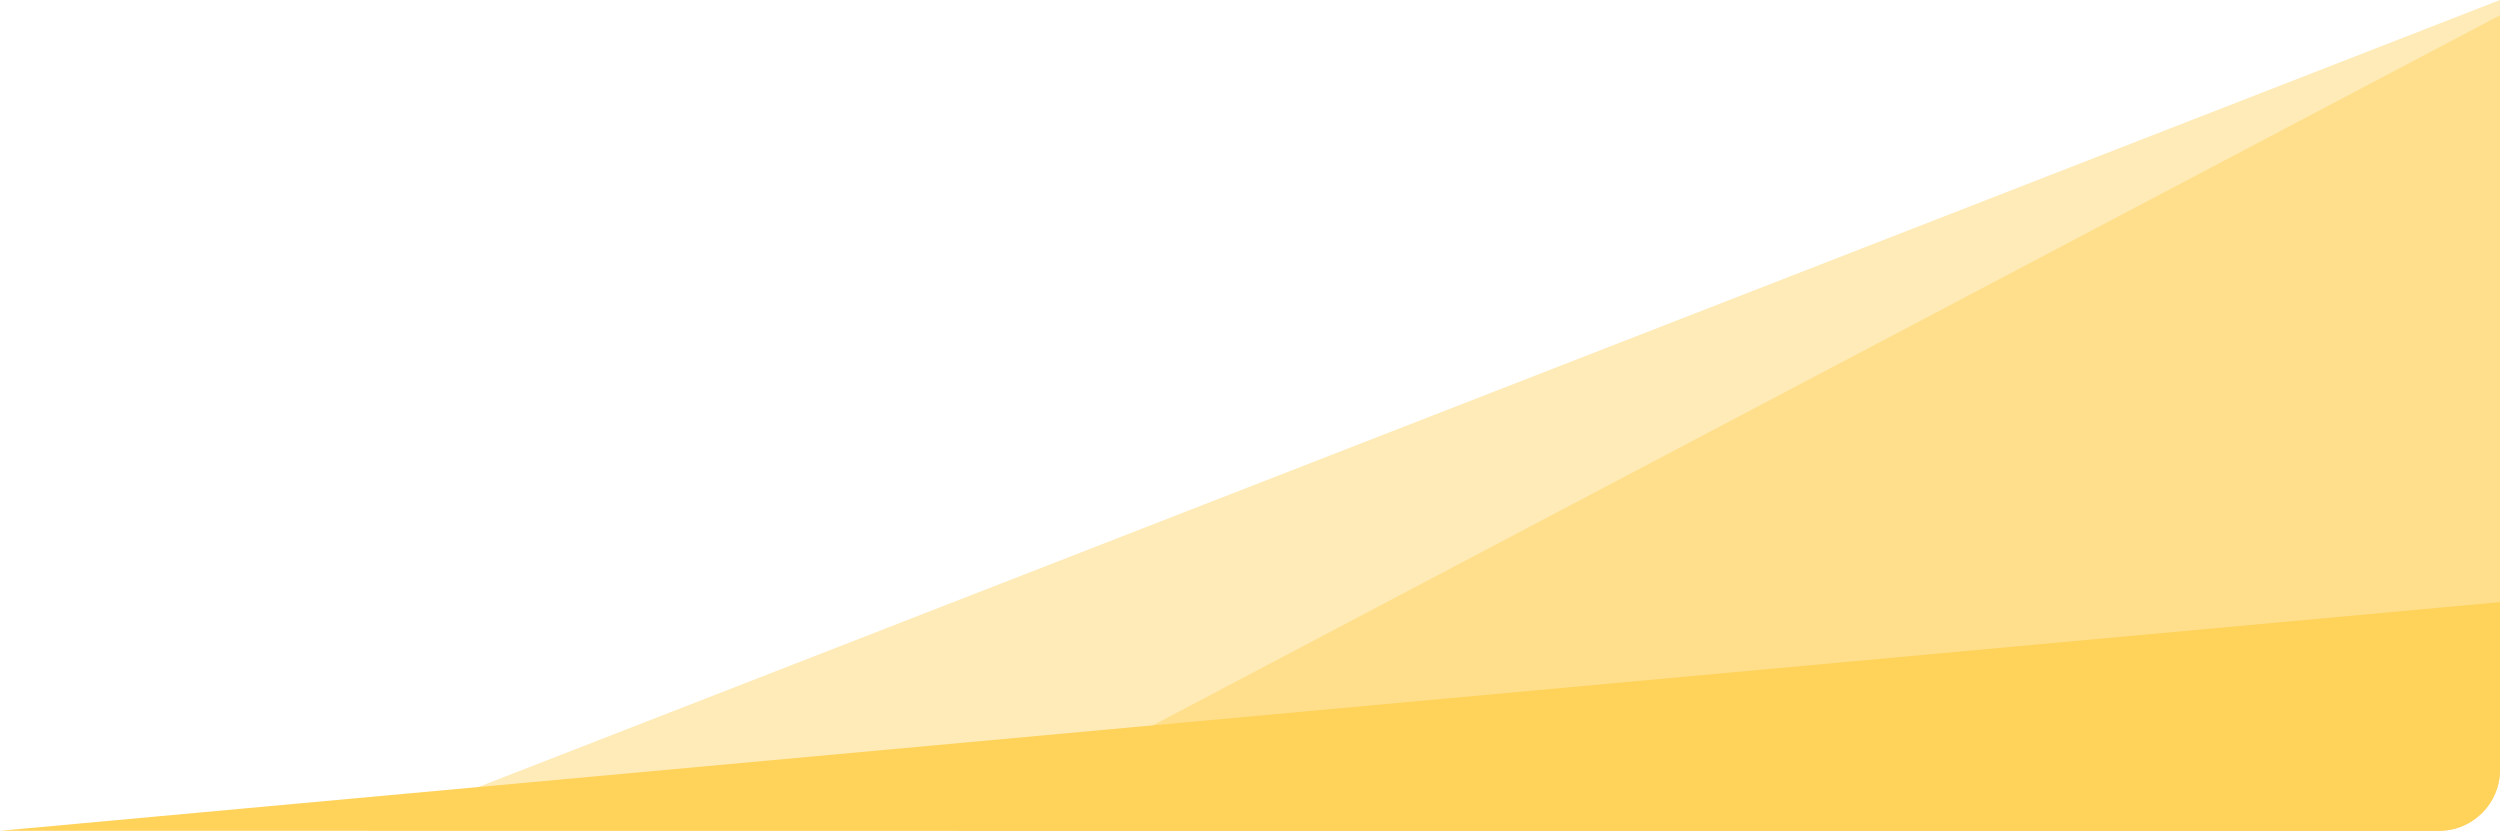
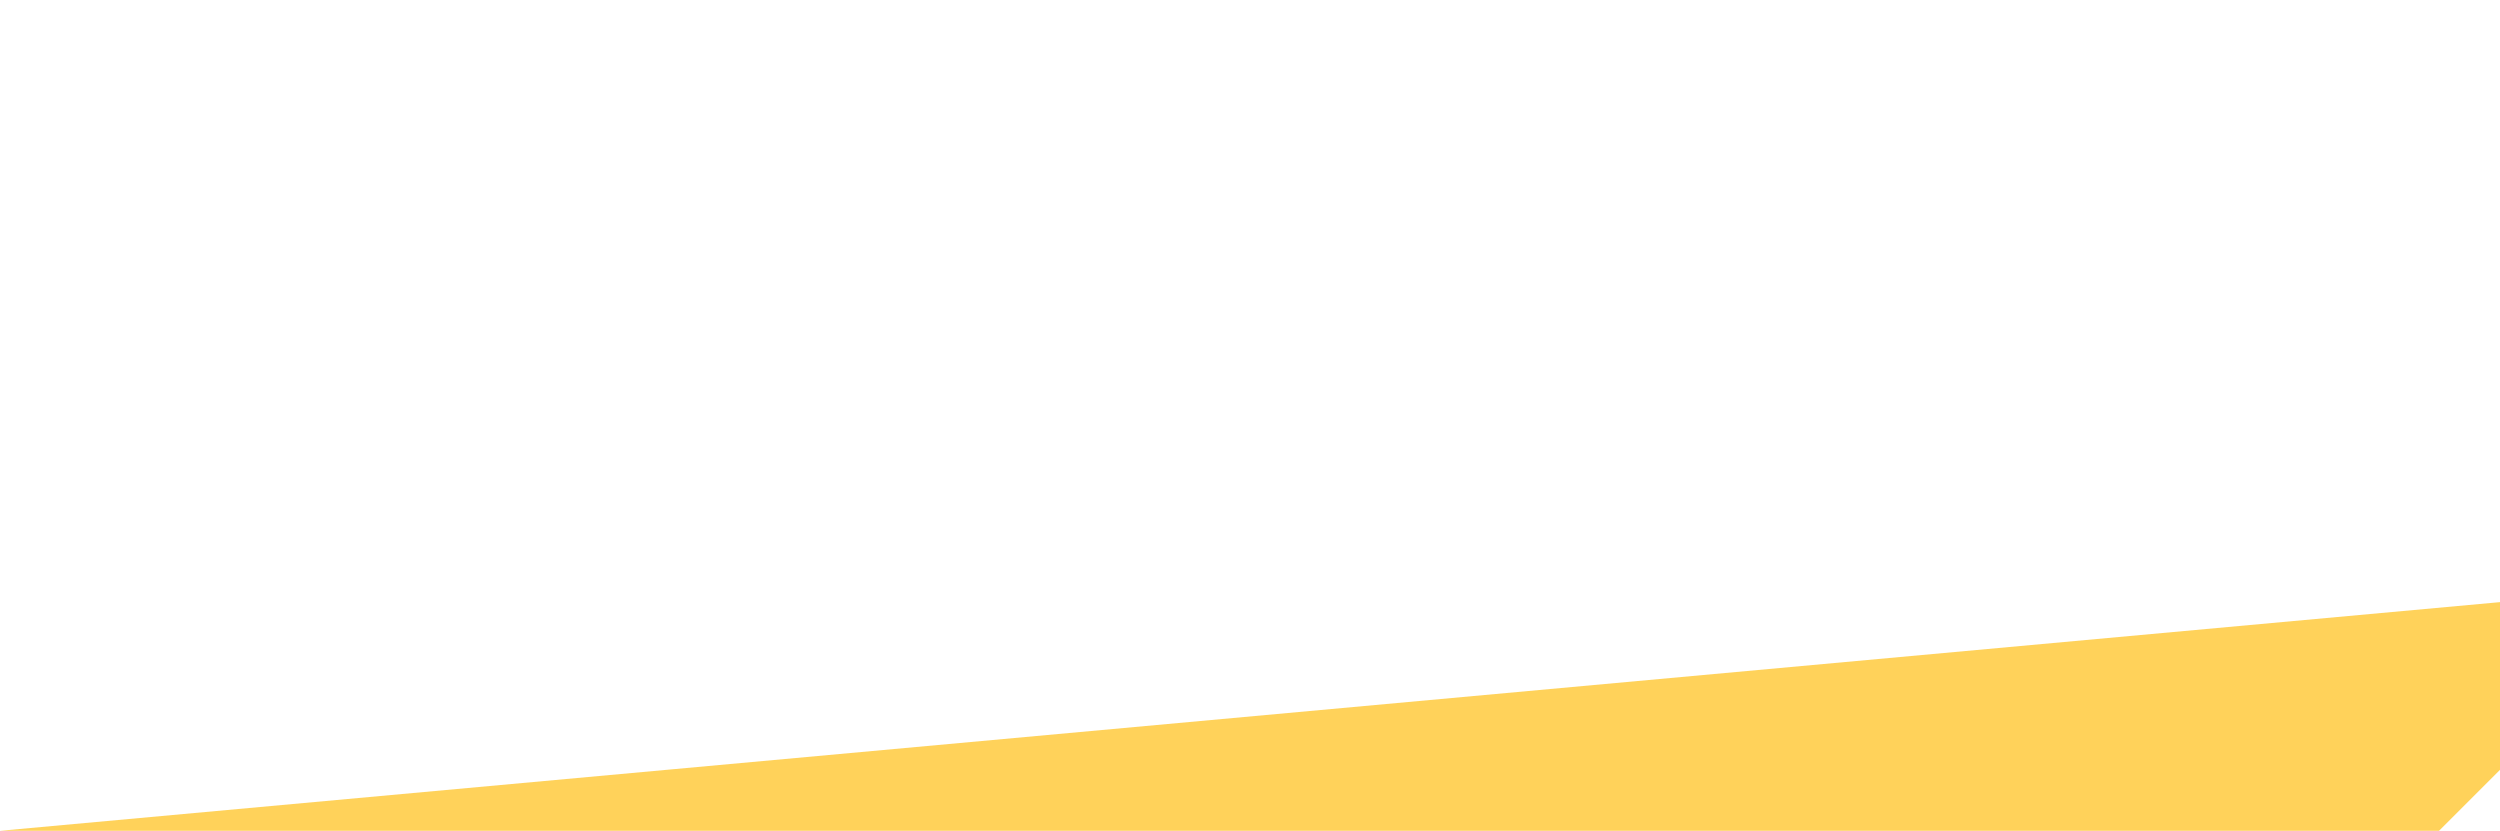
<svg xmlns="http://www.w3.org/2000/svg" width="328px" height="109px" viewBox="0 0 328 109" version="1.1">
  <title>9EA5F933-880F-40AB-ACA8-32437E261285</title>
  <desc>Created with sketchtool.</desc>
  <g id="Welcome" stroke="none" stroke-width="1" fill="none" fill-rule="evenodd">
    <g id="IRIS_homepage_final" transform="translate(-620, -2126)" fill="#FFD25A">
      <g id="shape-2" transform="translate(620, 2126)">
-         <path d="M48,109 L328,0 L328,101 C328,105.418 324.418,109 320,109 L48,109 L48,109 Z" id="Path-5-Copy-8" opacity="0.426" />
-         <path d="M328,2 L328,101 C328,105.418 324.418,109 320,109 L125,109 L125,109 L328,2 Z" id="Path-4-Copy-11" opacity="0.476" />
-         <path d="M328,101 L328,79 L328,79 L0,109 L320,109 C324.418,109 328,105.418 328,101 Z" id="Path-3-Copy-5" />
+         <path d="M328,101 L328,79 L328,79 L0,109 L320,109 Z" id="Path-3-Copy-5" />
      </g>
    </g>
  </g>
</svg>